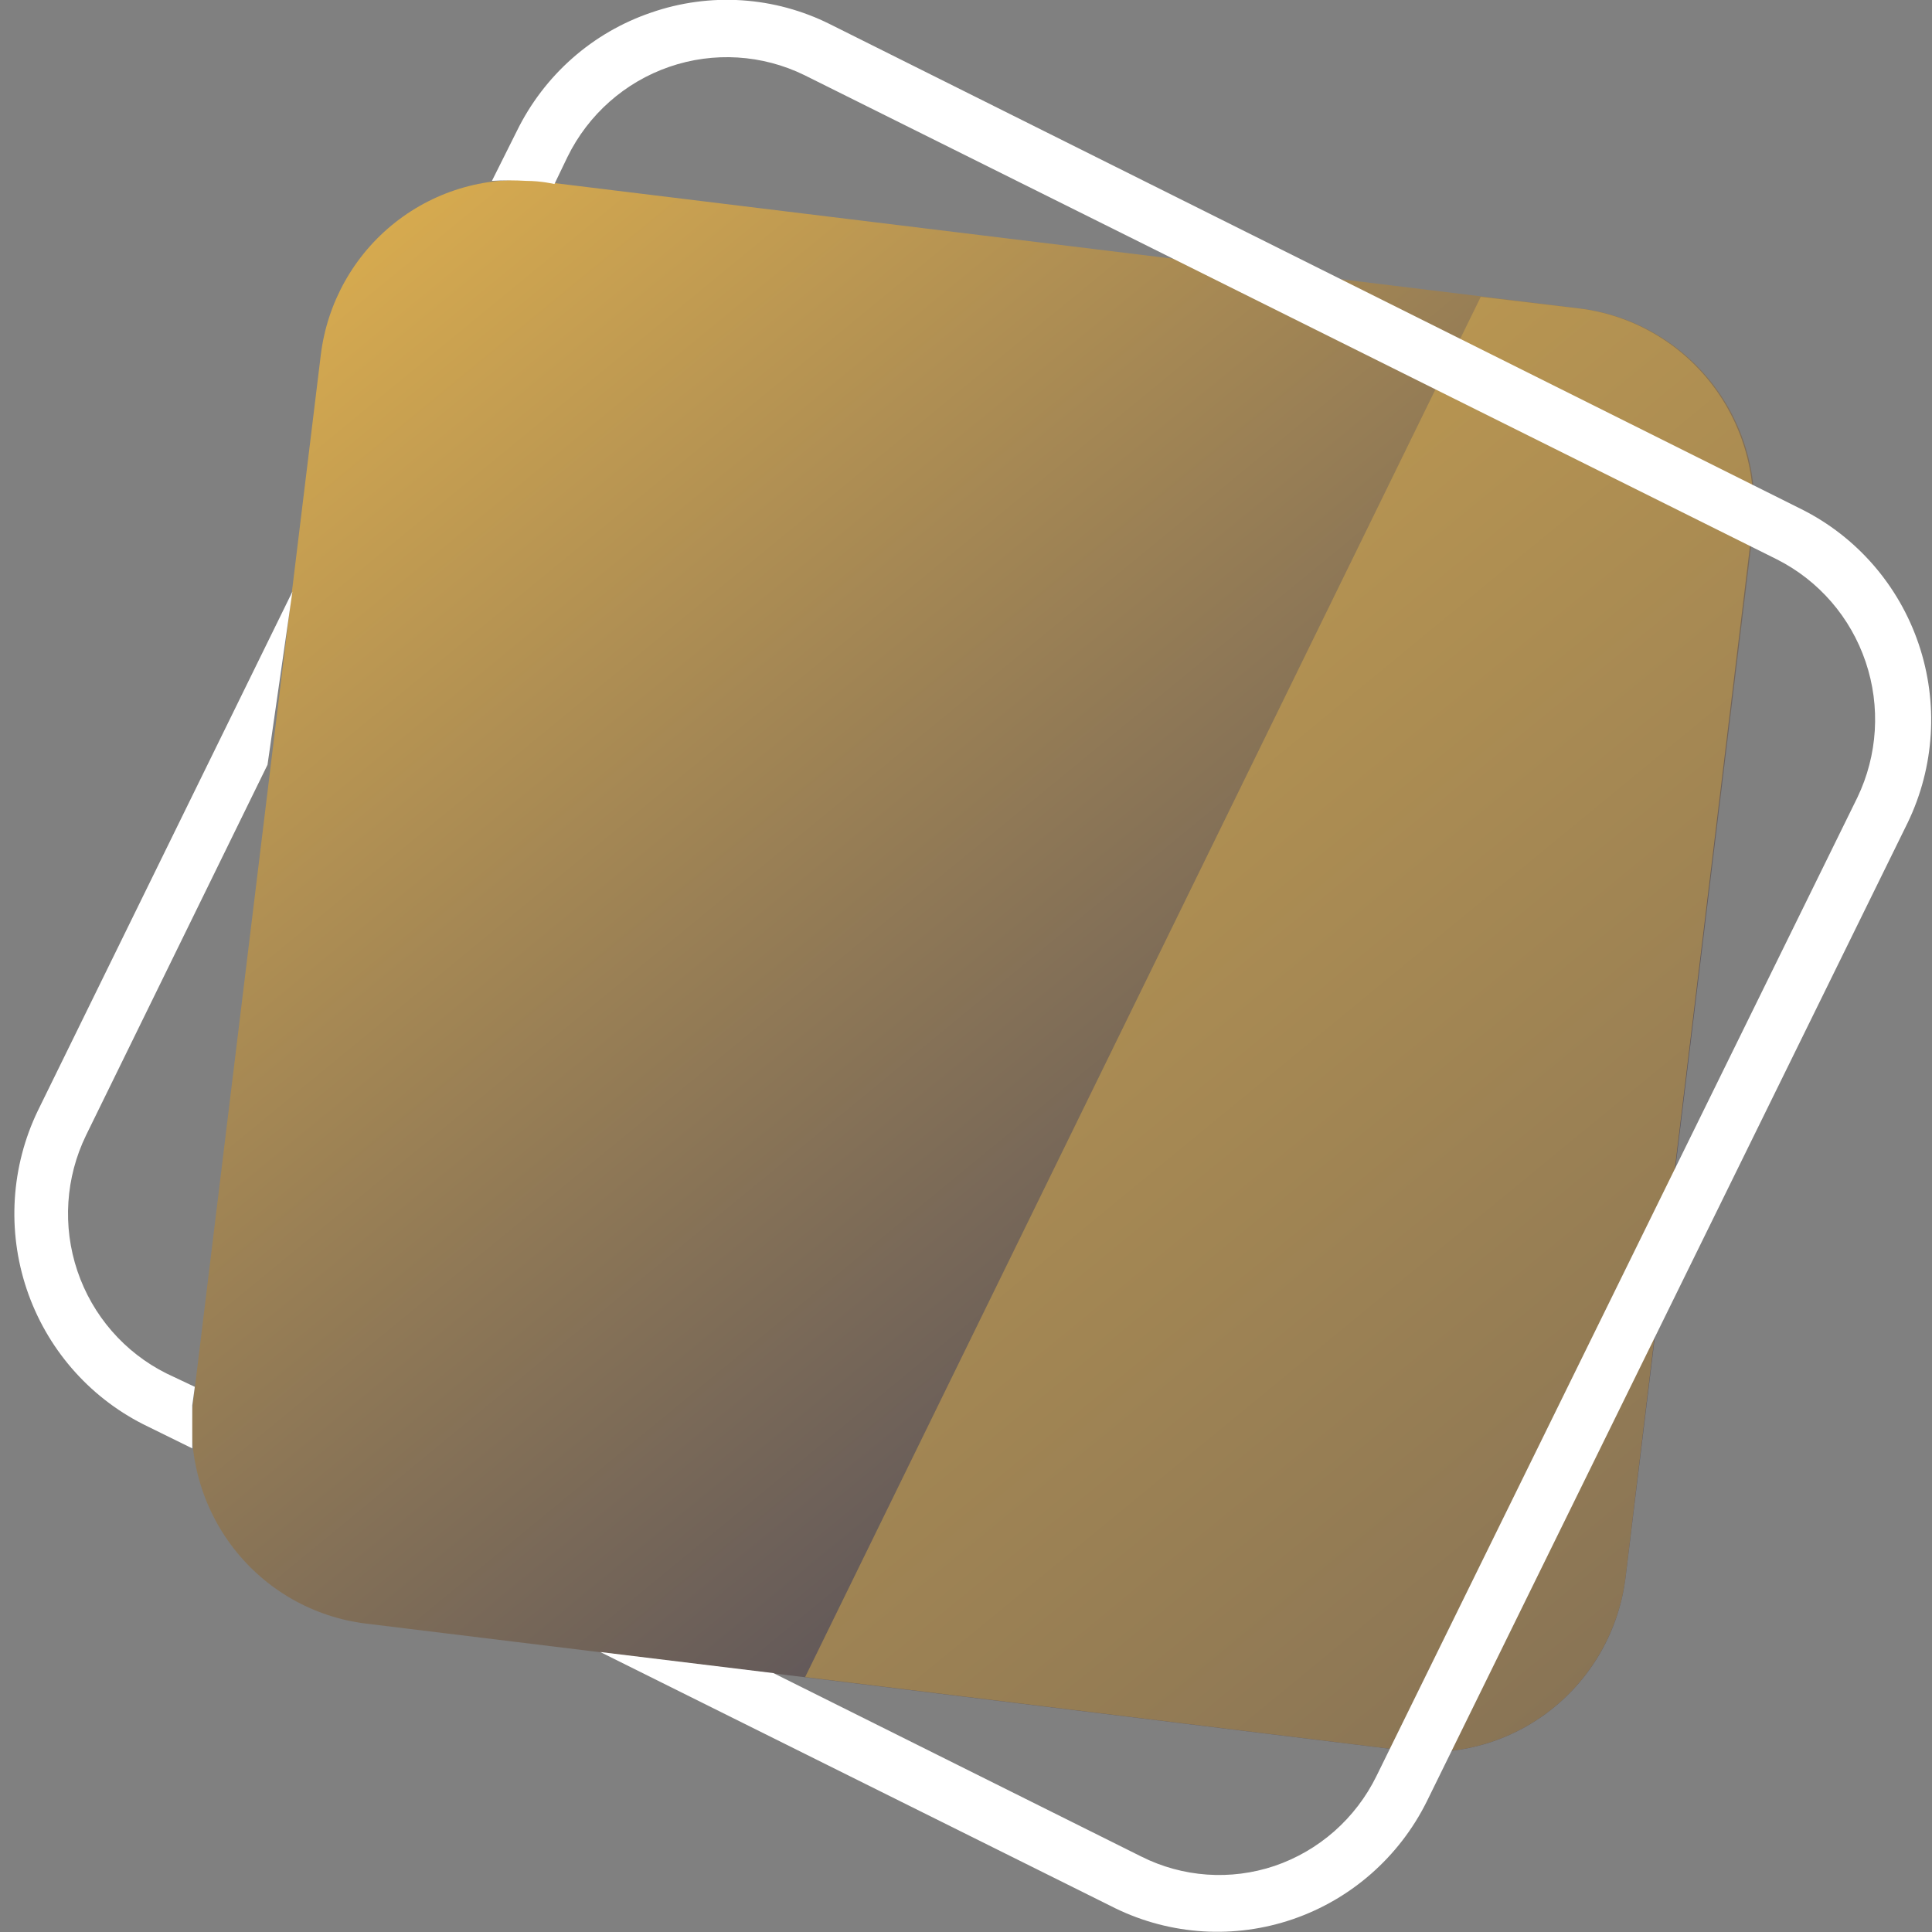
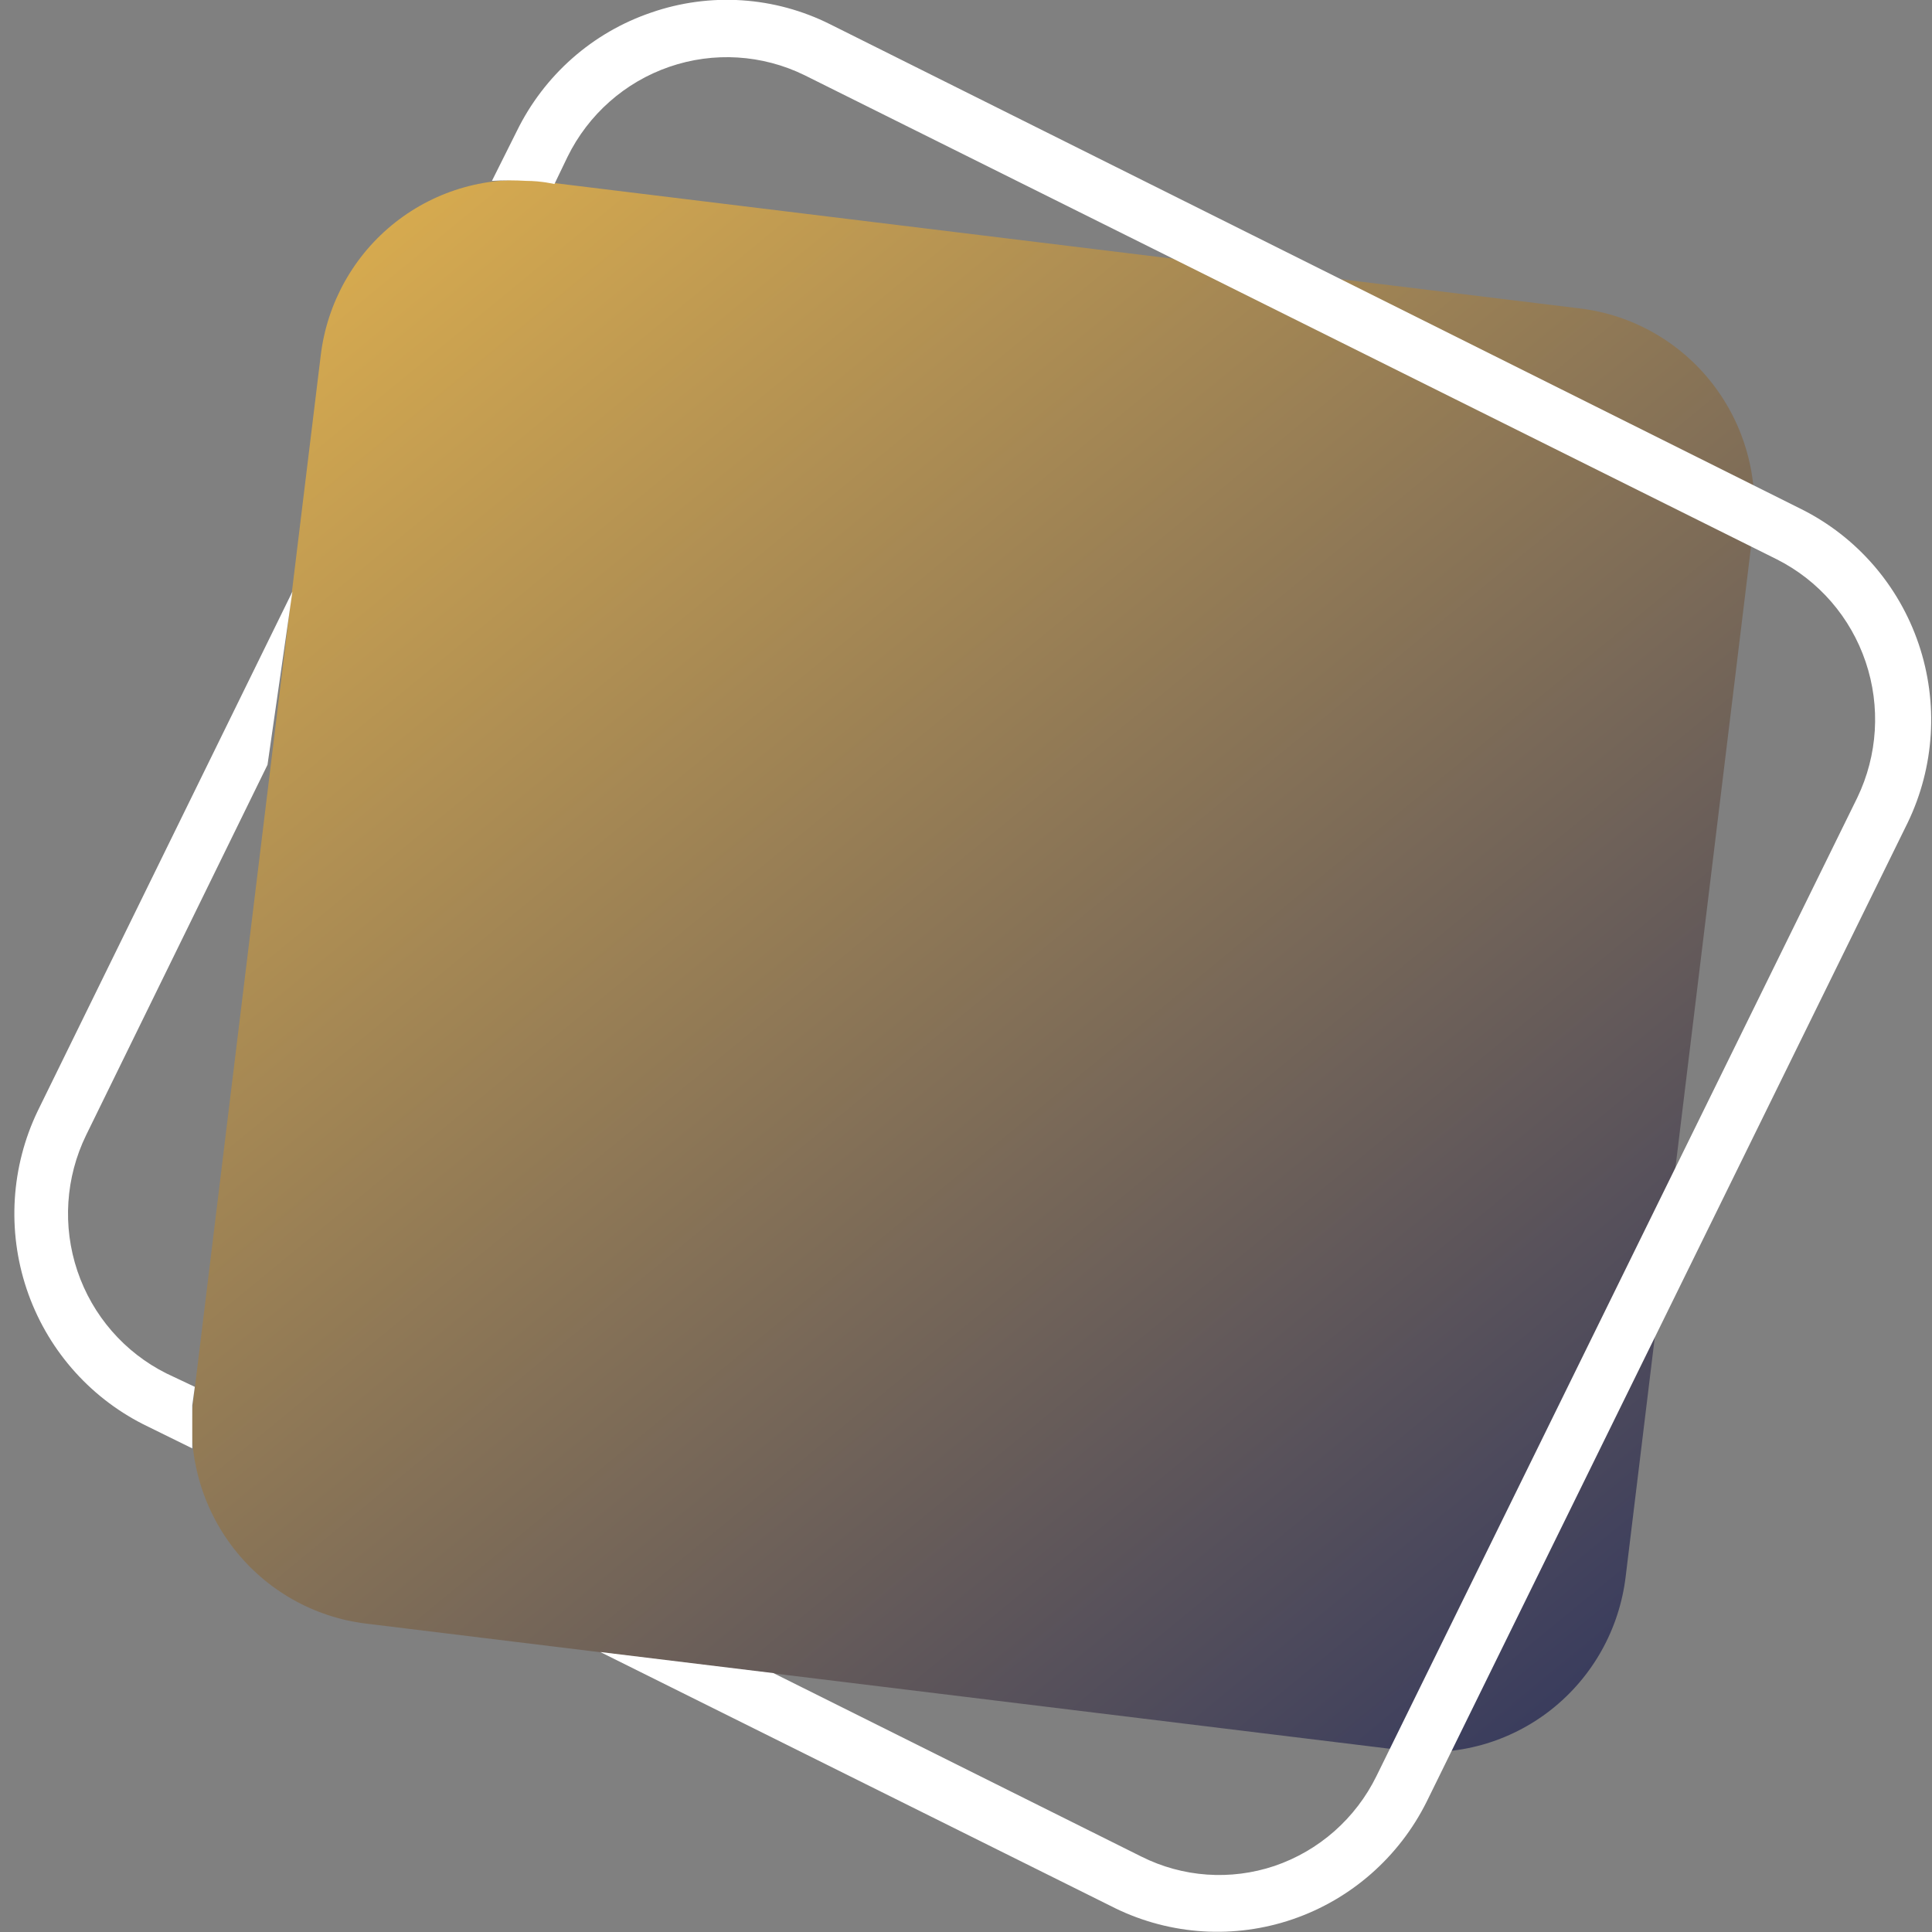
<svg xmlns="http://www.w3.org/2000/svg" width="82" height="82" viewBox="0 0 82 82" fill="none">
  <rect x="0" y="0" width="82" height="82" fill="#808080" stroke="none" />
  <path d="M68.997 66.926C68.863 68.03 68.515 69.096 67.972 70.064C67.429 71.032 66.701 71.882 65.832 72.567C64.962 73.252 63.966 73.757 62.902 74.055C61.838 74.352 60.727 74.436 59.63 74.301L15.523 68.909C13.312 68.637 11.298 67.492 9.924 65.726C8.551 63.961 7.93 61.718 8.198 59.492L13.614 15.076C13.884 12.85 15.021 10.823 16.775 9.44C18.529 8.058 20.757 7.432 22.968 7.702L67.076 13.094C68.172 13.228 69.231 13.579 70.192 14.126C71.154 14.673 71.999 15.405 72.679 16.281C73.359 17.156 73.862 18.158 74.157 19.23C74.452 20.301 74.535 21.42 74.401 22.523L68.997 66.926Z" fill="url(#paint0_linear_10_17)" />
-   <path style="mix-blend-mode:multiply" opacity="0.5" d="M68.997 66.926L74.353 22.523C74.487 21.419 74.404 20.3 74.109 19.229C73.813 18.158 73.311 17.156 72.631 16.28C71.95 15.405 71.105 14.672 70.144 14.126C69.183 13.579 68.124 13.228 67.027 13.093L62.848 12.598L34.172 71.181L59.63 74.3C60.726 74.435 61.838 74.352 62.902 74.054C63.966 73.757 64.961 73.251 65.831 72.567C66.701 71.882 67.428 71.031 67.971 70.063C68.514 69.095 68.863 68.029 68.997 66.926Z" fill="url(#paint1_linear_10_17)" />
  <path d="M1.603 47.148C0.467 49.511 0.298 52.23 1.133 54.717C1.969 57.205 3.742 59.262 6.071 60.446L8.16 61.474V59.648L8.268 58.862L7.067 58.294C5.285 57.405 3.925 55.841 3.285 53.944C2.646 52.048 2.78 49.973 3.657 48.175L11.354 32.46L12.411 25.11L1.603 47.148Z" fill="white" />
  <path d="M27.64 0.533C26.407 0.952 25.268 1.611 24.29 2.474C23.311 3.337 22.511 4.387 21.936 5.562L20.879 7.677C21.363 7.648 21.848 7.648 22.332 7.677C22.968 7.677 23.533 7.81 23.533 7.81L24.085 6.662C24.967 4.862 26.52 3.487 28.406 2.837C30.291 2.186 32.356 2.314 34.148 3.192L75.422 23.744C77.195 24.64 78.546 26.202 79.184 28.093C79.823 29.984 79.696 32.052 78.832 33.85L58.418 75.388C57.981 76.277 57.374 77.071 56.632 77.725C55.891 78.378 55.028 78.878 54.095 79.196C52.231 79.823 50.197 79.68 48.439 78.797L32.827 71.012L25.478 70.117L47.346 80.997C49.698 82.139 52.402 82.304 54.873 81.456C57.345 80.607 59.386 78.814 60.555 76.464L80.97 34.914C82.111 32.547 82.278 29.823 81.434 27.333C80.591 24.843 78.806 22.788 76.467 21.616L35.229 1.028C34.06 0.443 32.787 0.098 31.484 0.013C30.181 -0.072 28.874 0.105 27.64 0.533Z" fill="white" />
  <defs>
    <linearGradient id="paint0_linear_10_17" x1="72.39" y1="79.344" x2="14.631" y2="9.083" gradientUnits="userSpaceOnUse">
      <stop stop-color="#28305F" />
      <stop offset="1" stop-color="#D9AC4F" />
    </linearGradient>
    <linearGradient id="paint1_linear_10_17" x1="46.813" y1="49.543" x2="74.433" y2="43.511" gradientUnits="userSpaceOnUse">
      <stop stop-color="#D9AC4F" />
      <stop offset="1" stop-color="#D9AC4F" />
    </linearGradient>
  </defs>
</svg>